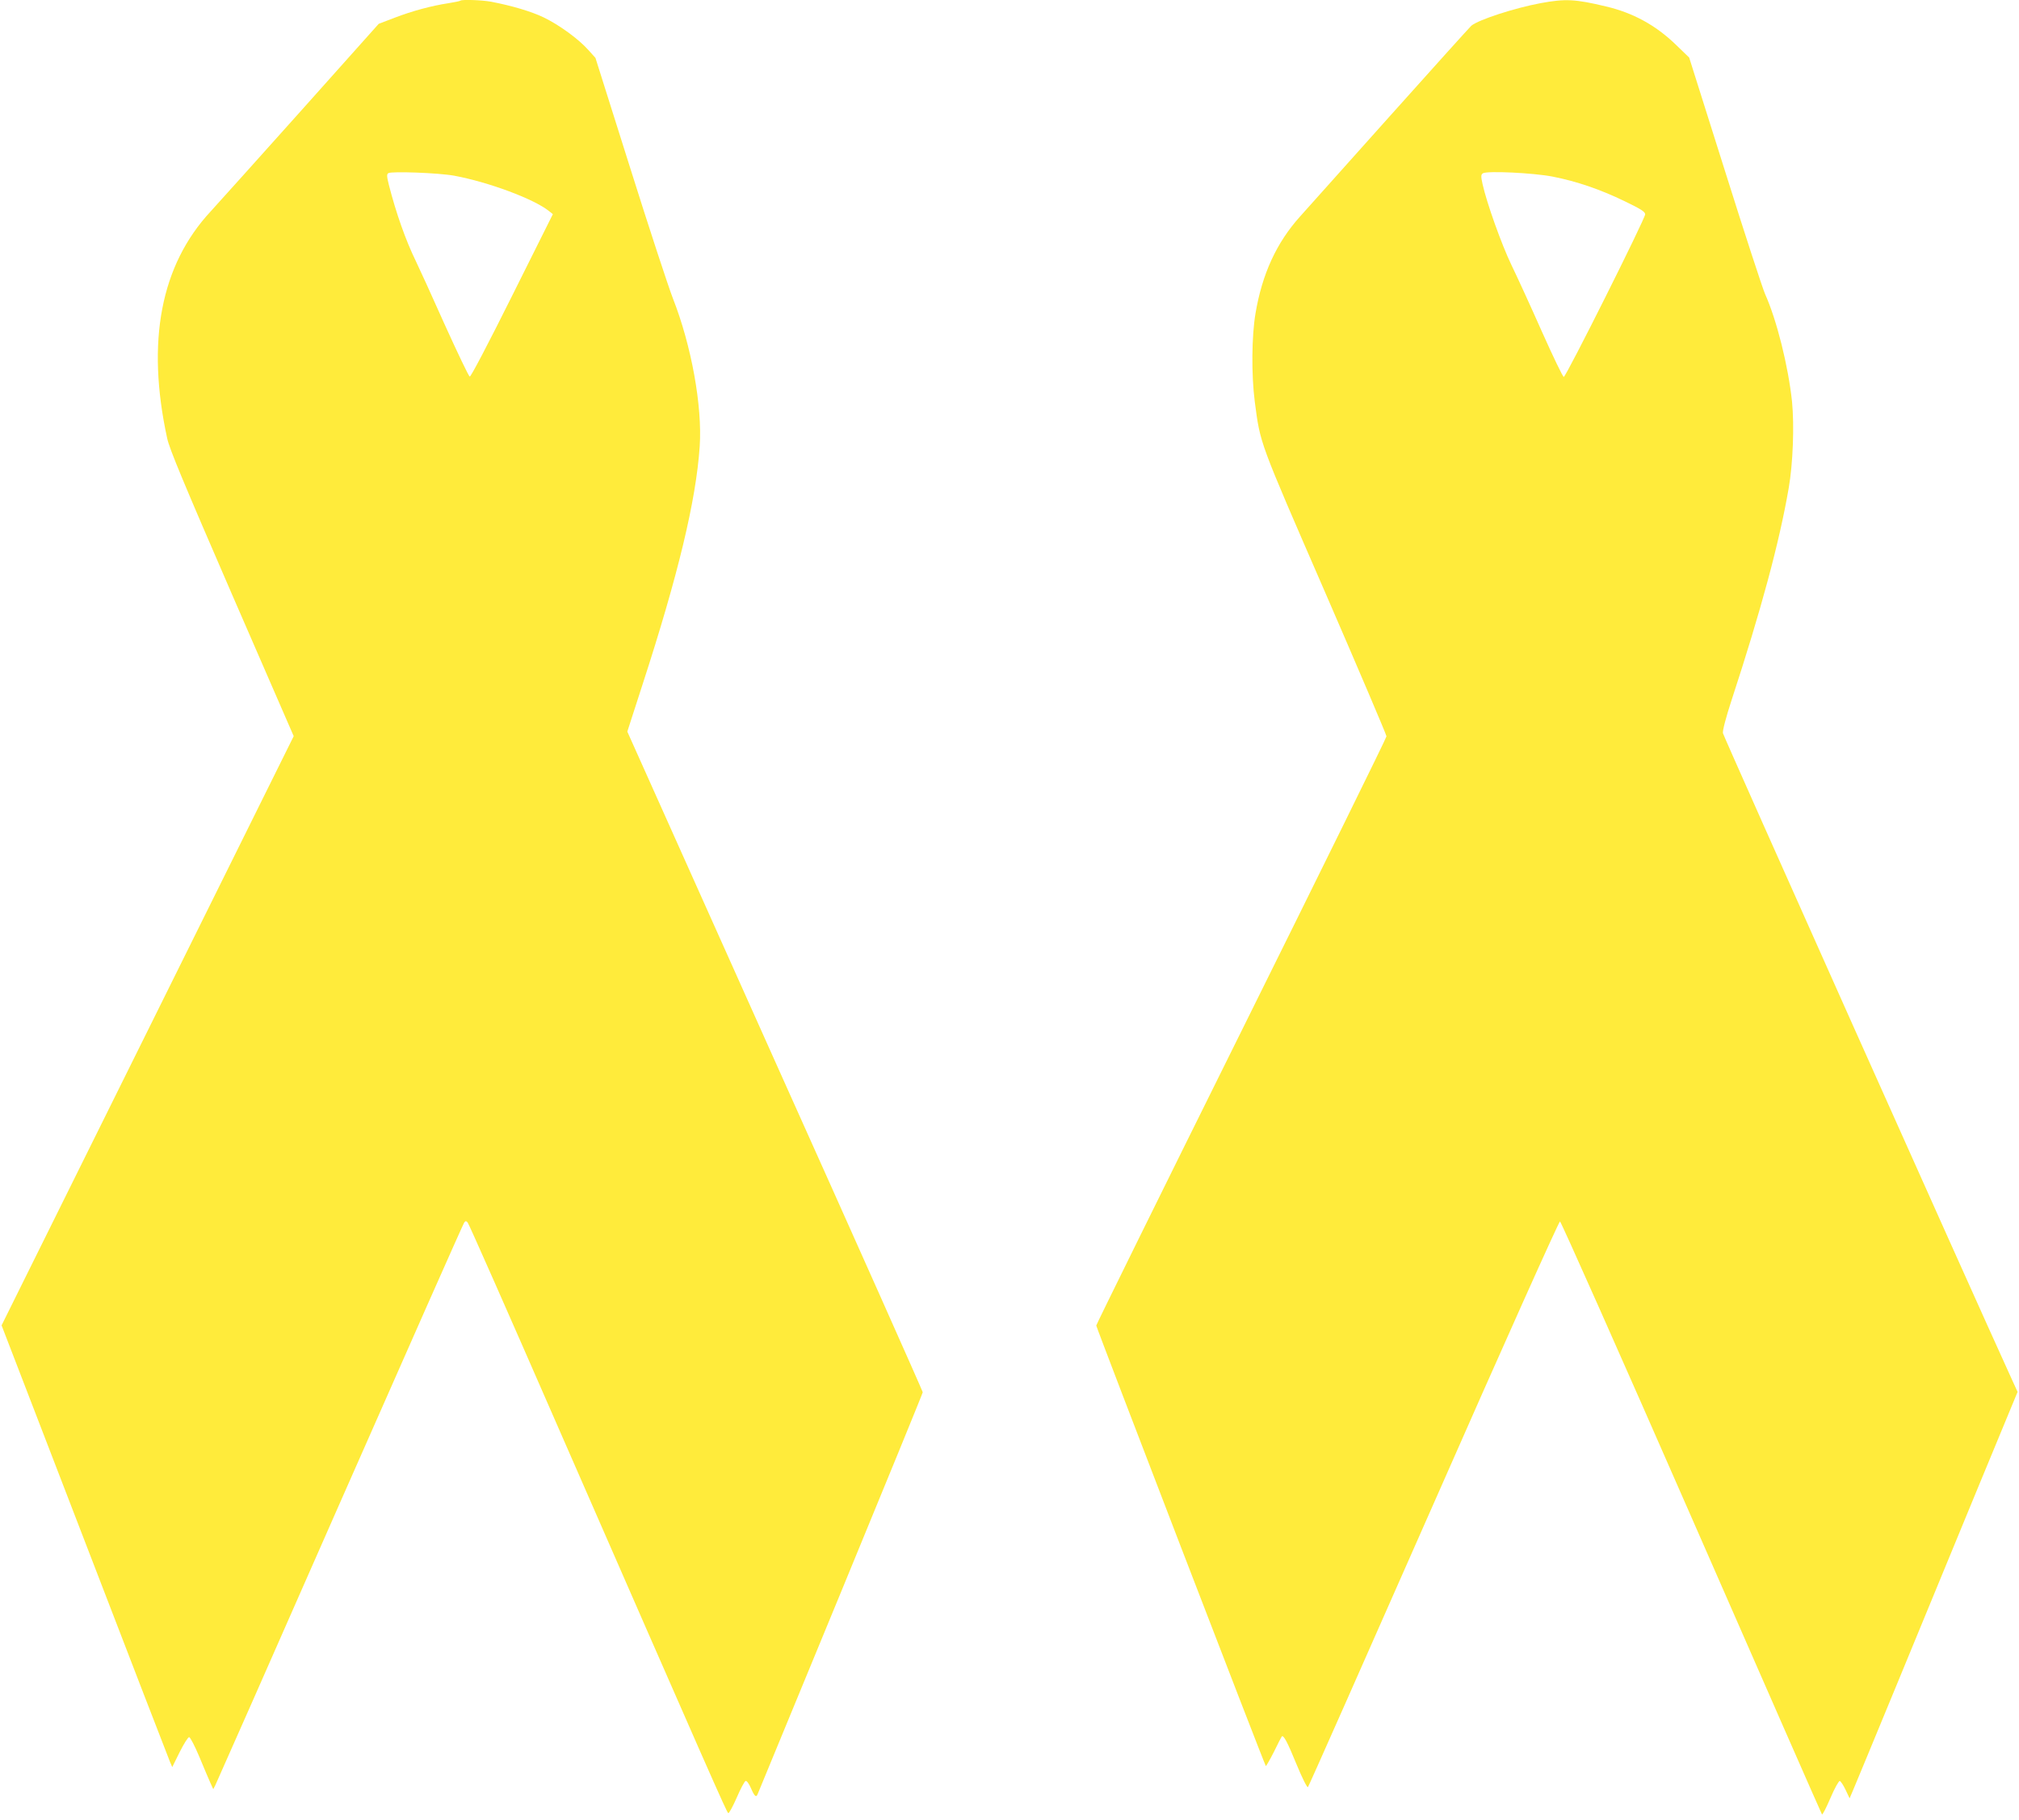
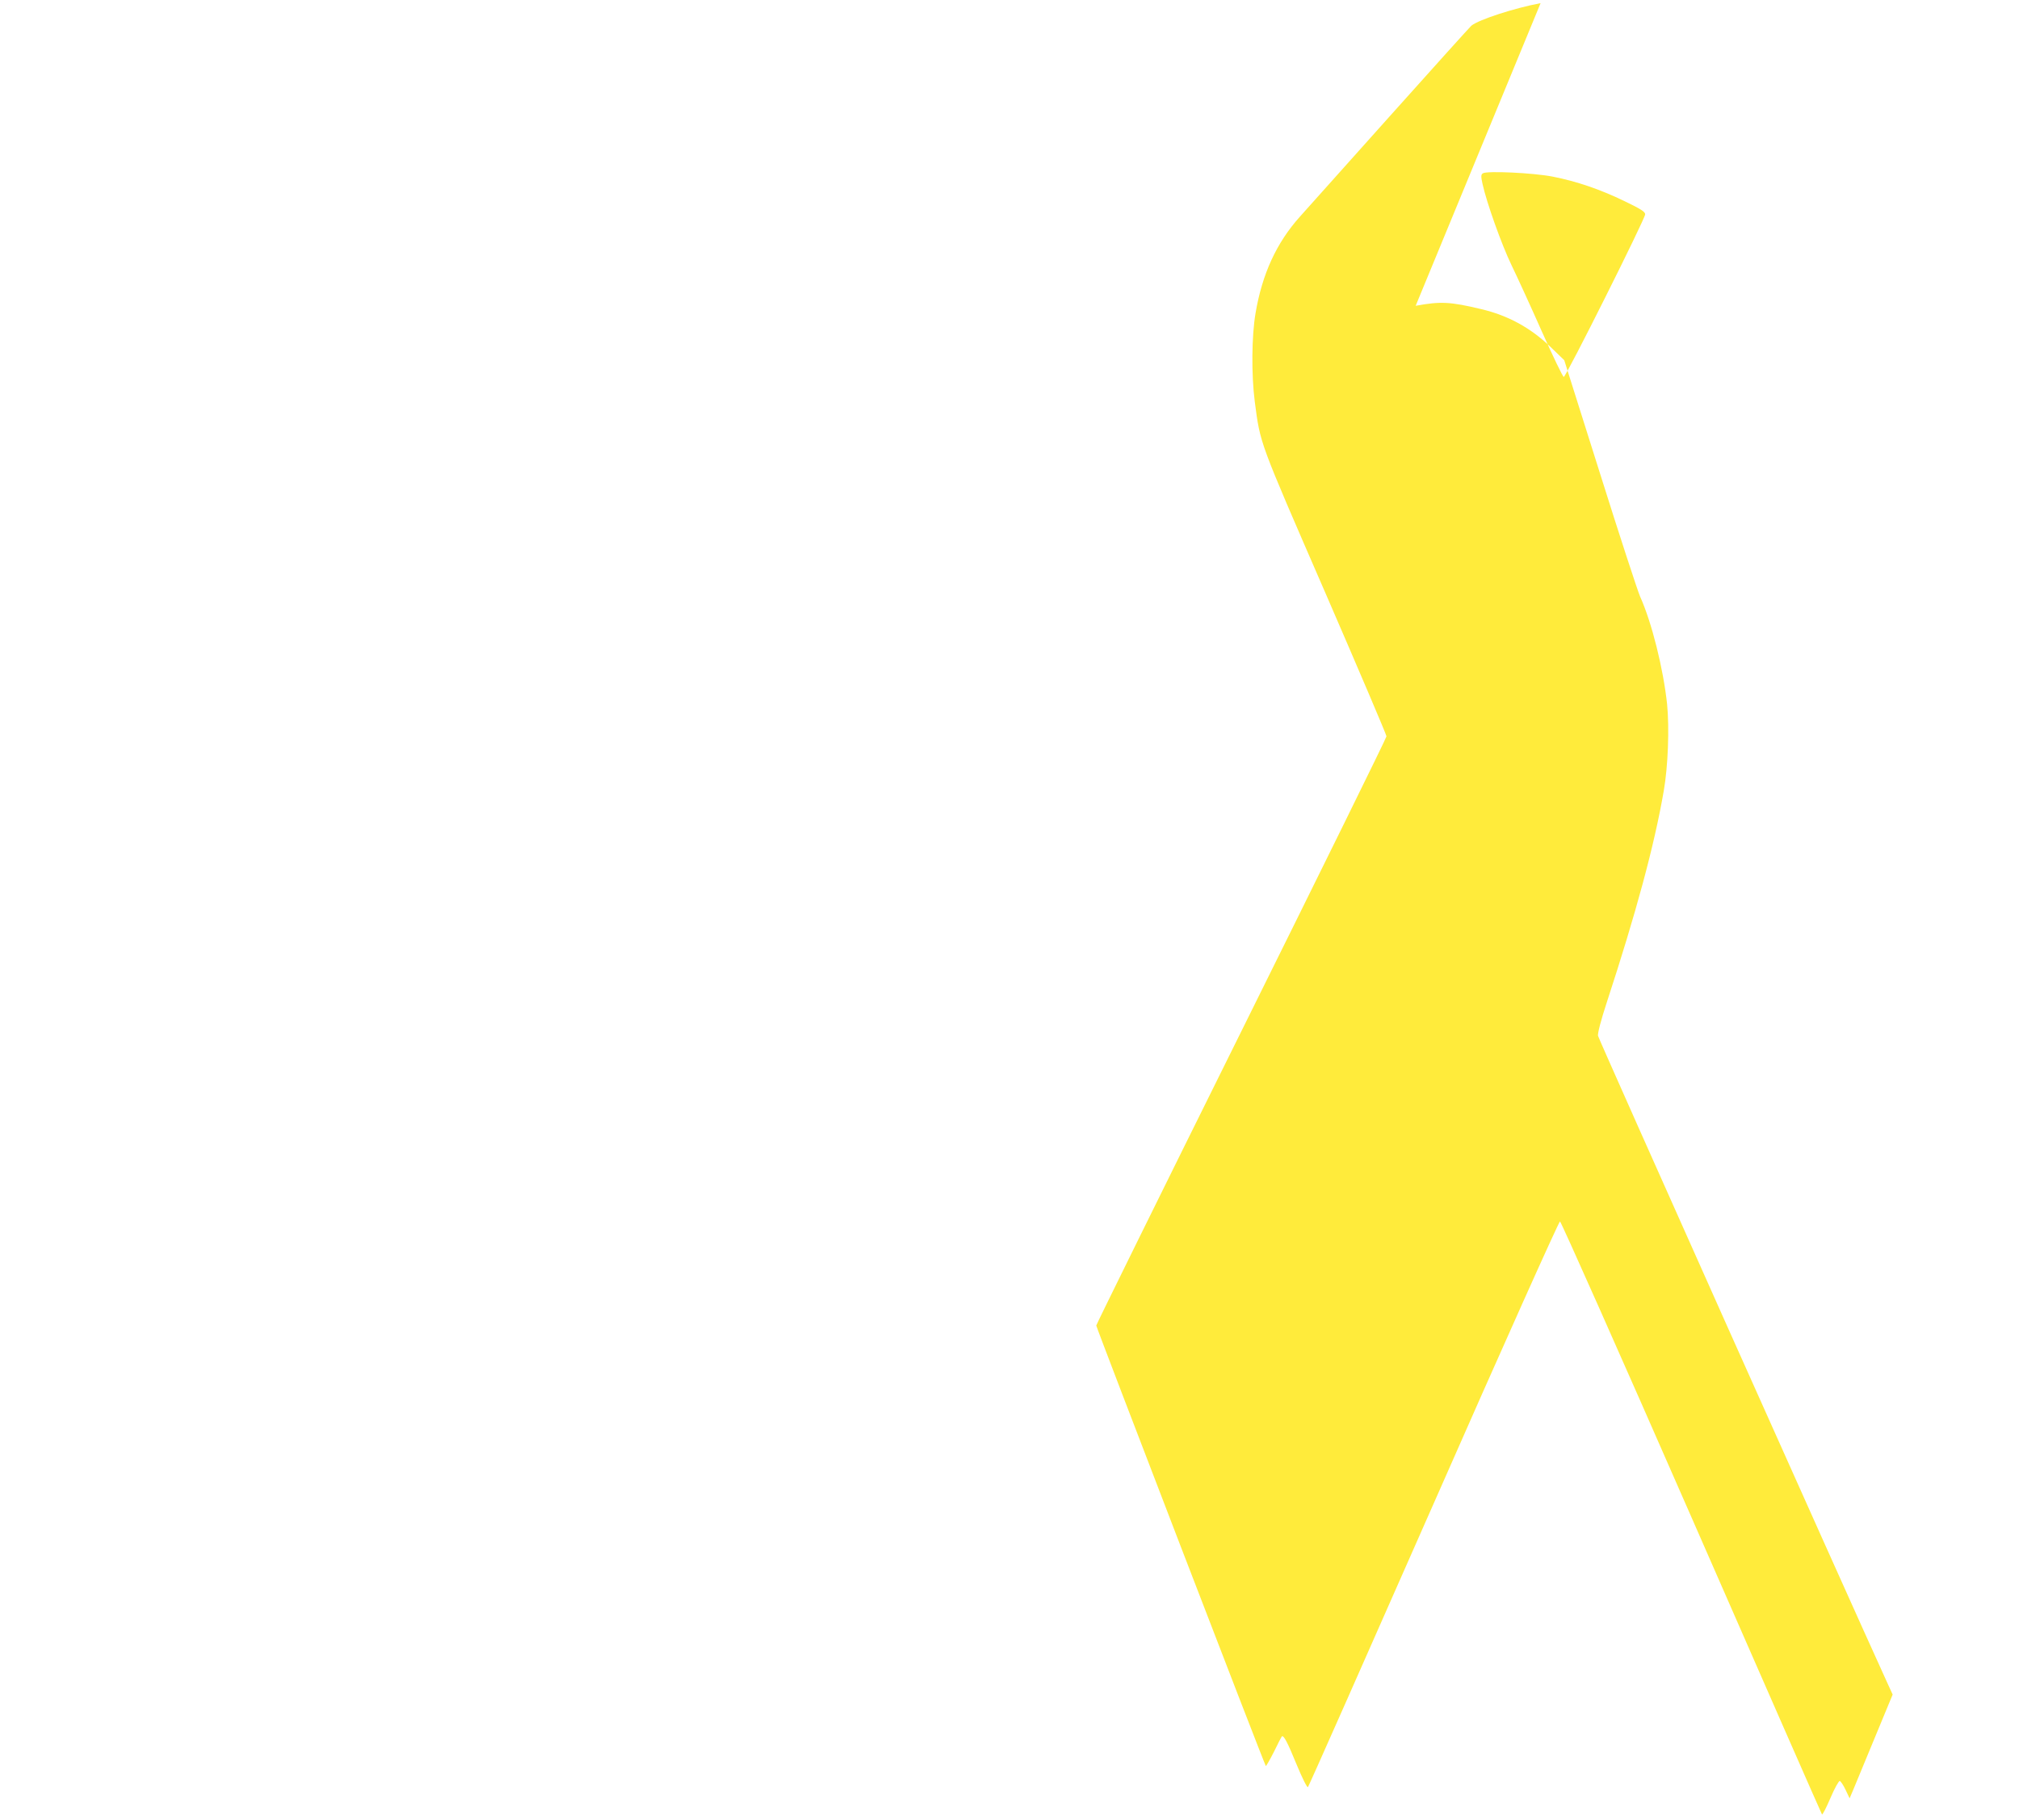
<svg xmlns="http://www.w3.org/2000/svg" version="1.0" width="1280pt" height="1154pt" viewBox="0 0 1280 1154" preserveAspectRatio="xMidYMid meet">
  <g transform="translate(0,1154) scale(0.1,-0.1)" fill="#ffeb3b" stroke="none">
-     <path d="M2919 11536 c-3 -3 -36 -10 -74 -16 -112 -17 -232 -50 -342 -92 l-102 -39 -493 -552 c-271 -303 -529 -590 -572 -637 -317 -341 -410 -825 -276 -1440 14 -66 106 -286 410 -987 l392 -901 -926 -1868 -926 -1868 526 -1365 c289 -751 533 -1382 541 -1401 l15 -35 47 95 c26 52 53 95 60 95 7 0 37 -58 67 -130 30 -72 61 -146 70 -165 l16 -35 13 25 c7 14 363 819 790 1790 428 971 782 1771 788 1778 8 11 12 11 22 0 7 -7 252 -562 545 -1233 995 -2275 1098 -2509 1107 -2512 5 -2 29 42 54 99 24 56 49 103 56 105 7 3 22 -18 34 -46 22 -51 33 -61 42 -38 3 6 239 580 526 1275 286 694 521 1268 521 1274 0 6 -421 952 -937 2100 l-936 2089 96 297 c226 695 340 1169 363 1512 17 253 -52 638 -170 938 -29 75 -152 449 -272 831 l-219 694 -45 50 c-61 69 -186 160 -284 207 -77 37 -201 74 -332 99 -59 11 -186 15 -195 7z m-40 -1110 c217 -40 507 -148 601 -224 l25 -20 -258 -517 c-153 -307 -262 -515 -269 -513 -7 3 -78 152 -160 333 -81 182 -163 361 -182 400 -63 129 -125 303 -171 484 -13 53 -14 66 -3 73 19 13 318 2 417 -16z" />
-     <path d="M9767 11520 c-165 -31 -391 -104 -439 -143 -8 -7 -242 -266 -519 -576 -277 -310 -533 -596 -568 -635 -148 -165 -239 -363 -281 -611 -25 -145 -27 -392 -5 -562 36 -271 23 -236 446 -1209 214 -493 389 -904 389 -913 0 -9 -414 -850 -920 -1870 -506 -1020 -920 -1860 -920 -1866 0 -12 1067 -2786 1075 -2793 2 -2 25 38 51 89 25 52 48 96 50 98 11 12 36 -35 94 -177 35 -85 67 -149 72 -144 5 5 363 814 797 1798 439 998 794 1789 801 1789 6 0 374 -827 834 -1877 452 -1032 824 -1880 827 -1883 4 -3 28 44 54 105 26 61 53 109 59 107 6 -2 23 -27 37 -57 l25 -53 21 49 c12 27 138 333 281 679 143 347 373 904 511 1240 l252 609 -37 81 c-246 538 -1828 4077 -1831 4096 -3 16 19 100 55 210 186 568 302 996 362 1344 27 155 36 396 21 549 -24 225 -97 518 -171 682 -15 34 -130 385 -254 780 l-227 719 -88 85 c-126 121 -269 199 -439 239 -196 47 -257 50 -415 21z m77 -1100 c152 -30 299 -80 454 -155 106 -51 132 -68 132 -84 0 -28 -502 -1031 -516 -1031 -6 0 -68 129 -139 288 -70 158 -157 348 -193 422 -63 131 -157 395 -183 513 -11 50 -10 60 2 68 24 17 321 3 443 -21z" />
+     <path d="M9767 11520 c-165 -31 -391 -104 -439 -143 -8 -7 -242 -266 -519 -576 -277 -310 -533 -596 -568 -635 -148 -165 -239 -363 -281 -611 -25 -145 -27 -392 -5 -562 36 -271 23 -236 446 -1209 214 -493 389 -904 389 -913 0 -9 -414 -850 -920 -1870 -506 -1020 -920 -1860 -920 -1866 0 -12 1067 -2786 1075 -2793 2 -2 25 38 51 89 25 52 48 96 50 98 11 12 36 -35 94 -177 35 -85 67 -149 72 -144 5 5 363 814 797 1798 439 998 794 1789 801 1789 6 0 374 -827 834 -1877 452 -1032 824 -1880 827 -1883 4 -3 28 44 54 105 26 61 53 109 59 107 6 -2 23 -27 37 -57 l25 -53 21 49 l252 609 -37 81 c-246 538 -1828 4077 -1831 4096 -3 16 19 100 55 210 186 568 302 996 362 1344 27 155 36 396 21 549 -24 225 -97 518 -171 682 -15 34 -130 385 -254 780 l-227 719 -88 85 c-126 121 -269 199 -439 239 -196 47 -257 50 -415 21z m77 -1100 c152 -30 299 -80 454 -155 106 -51 132 -68 132 -84 0 -28 -502 -1031 -516 -1031 -6 0 -68 129 -139 288 -70 158 -157 348 -193 422 -63 131 -157 395 -183 513 -11 50 -10 60 2 68 24 17 321 3 443 -21z" />
  </g>
</svg>